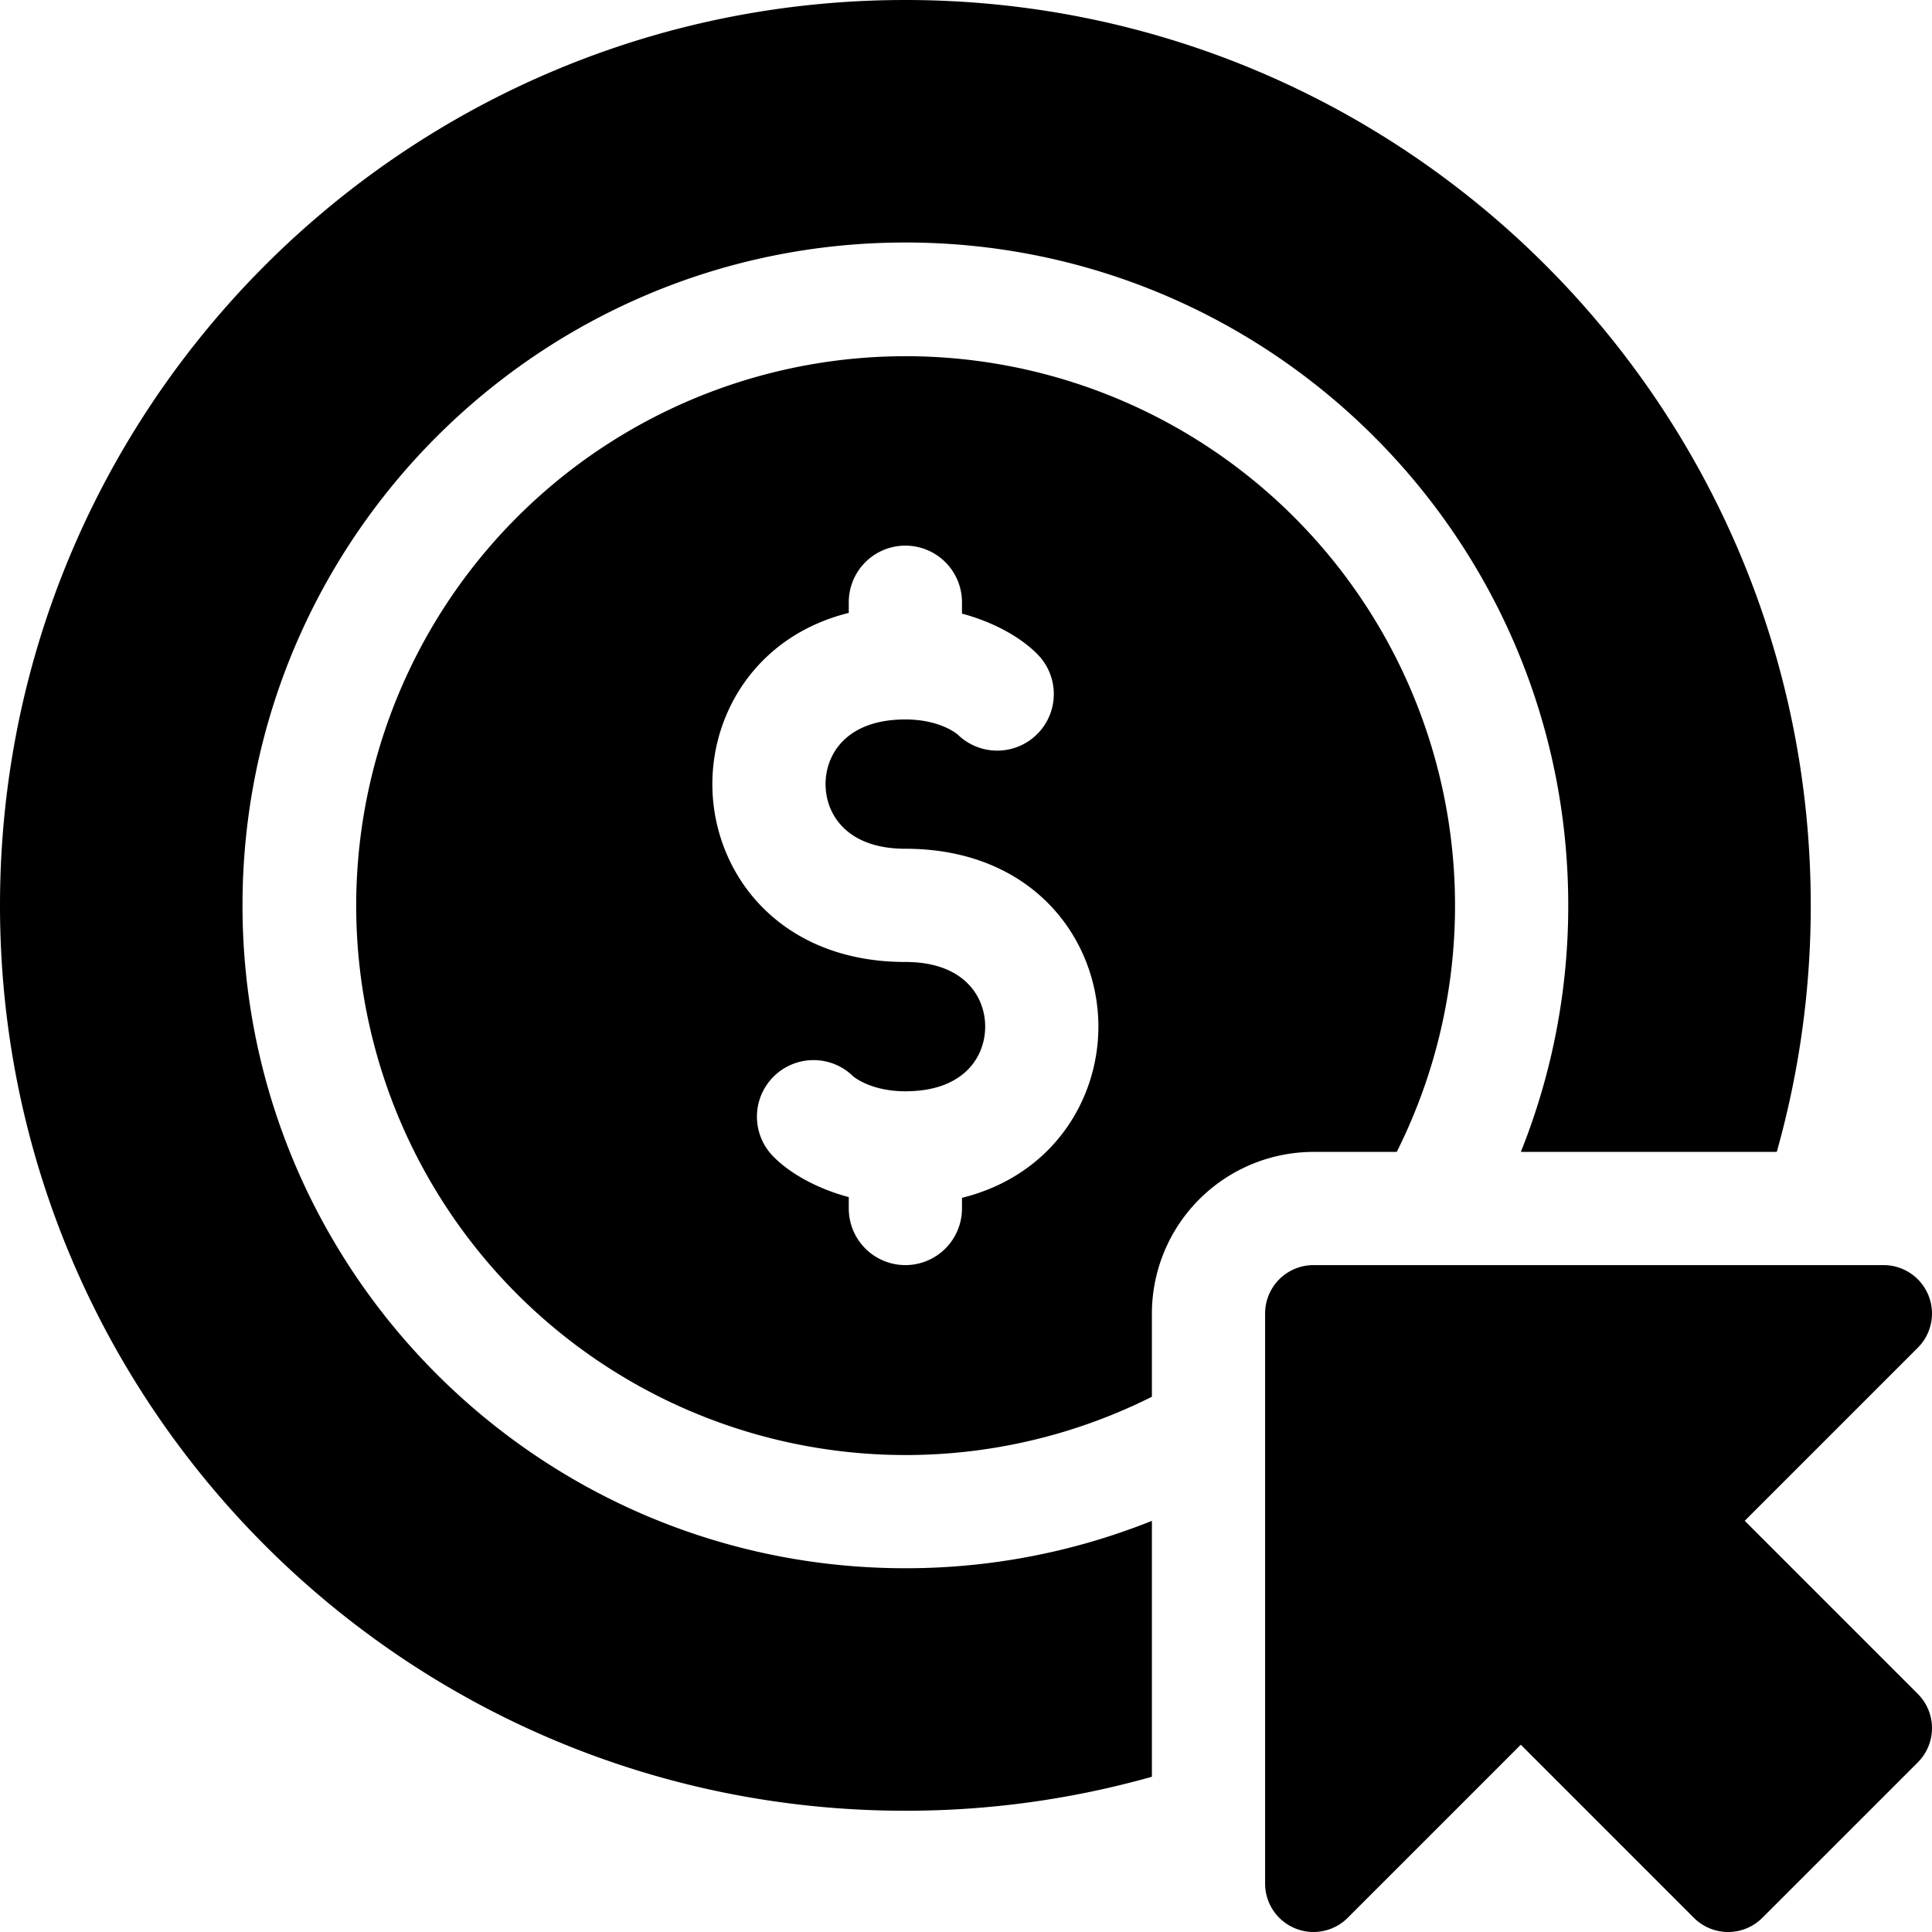
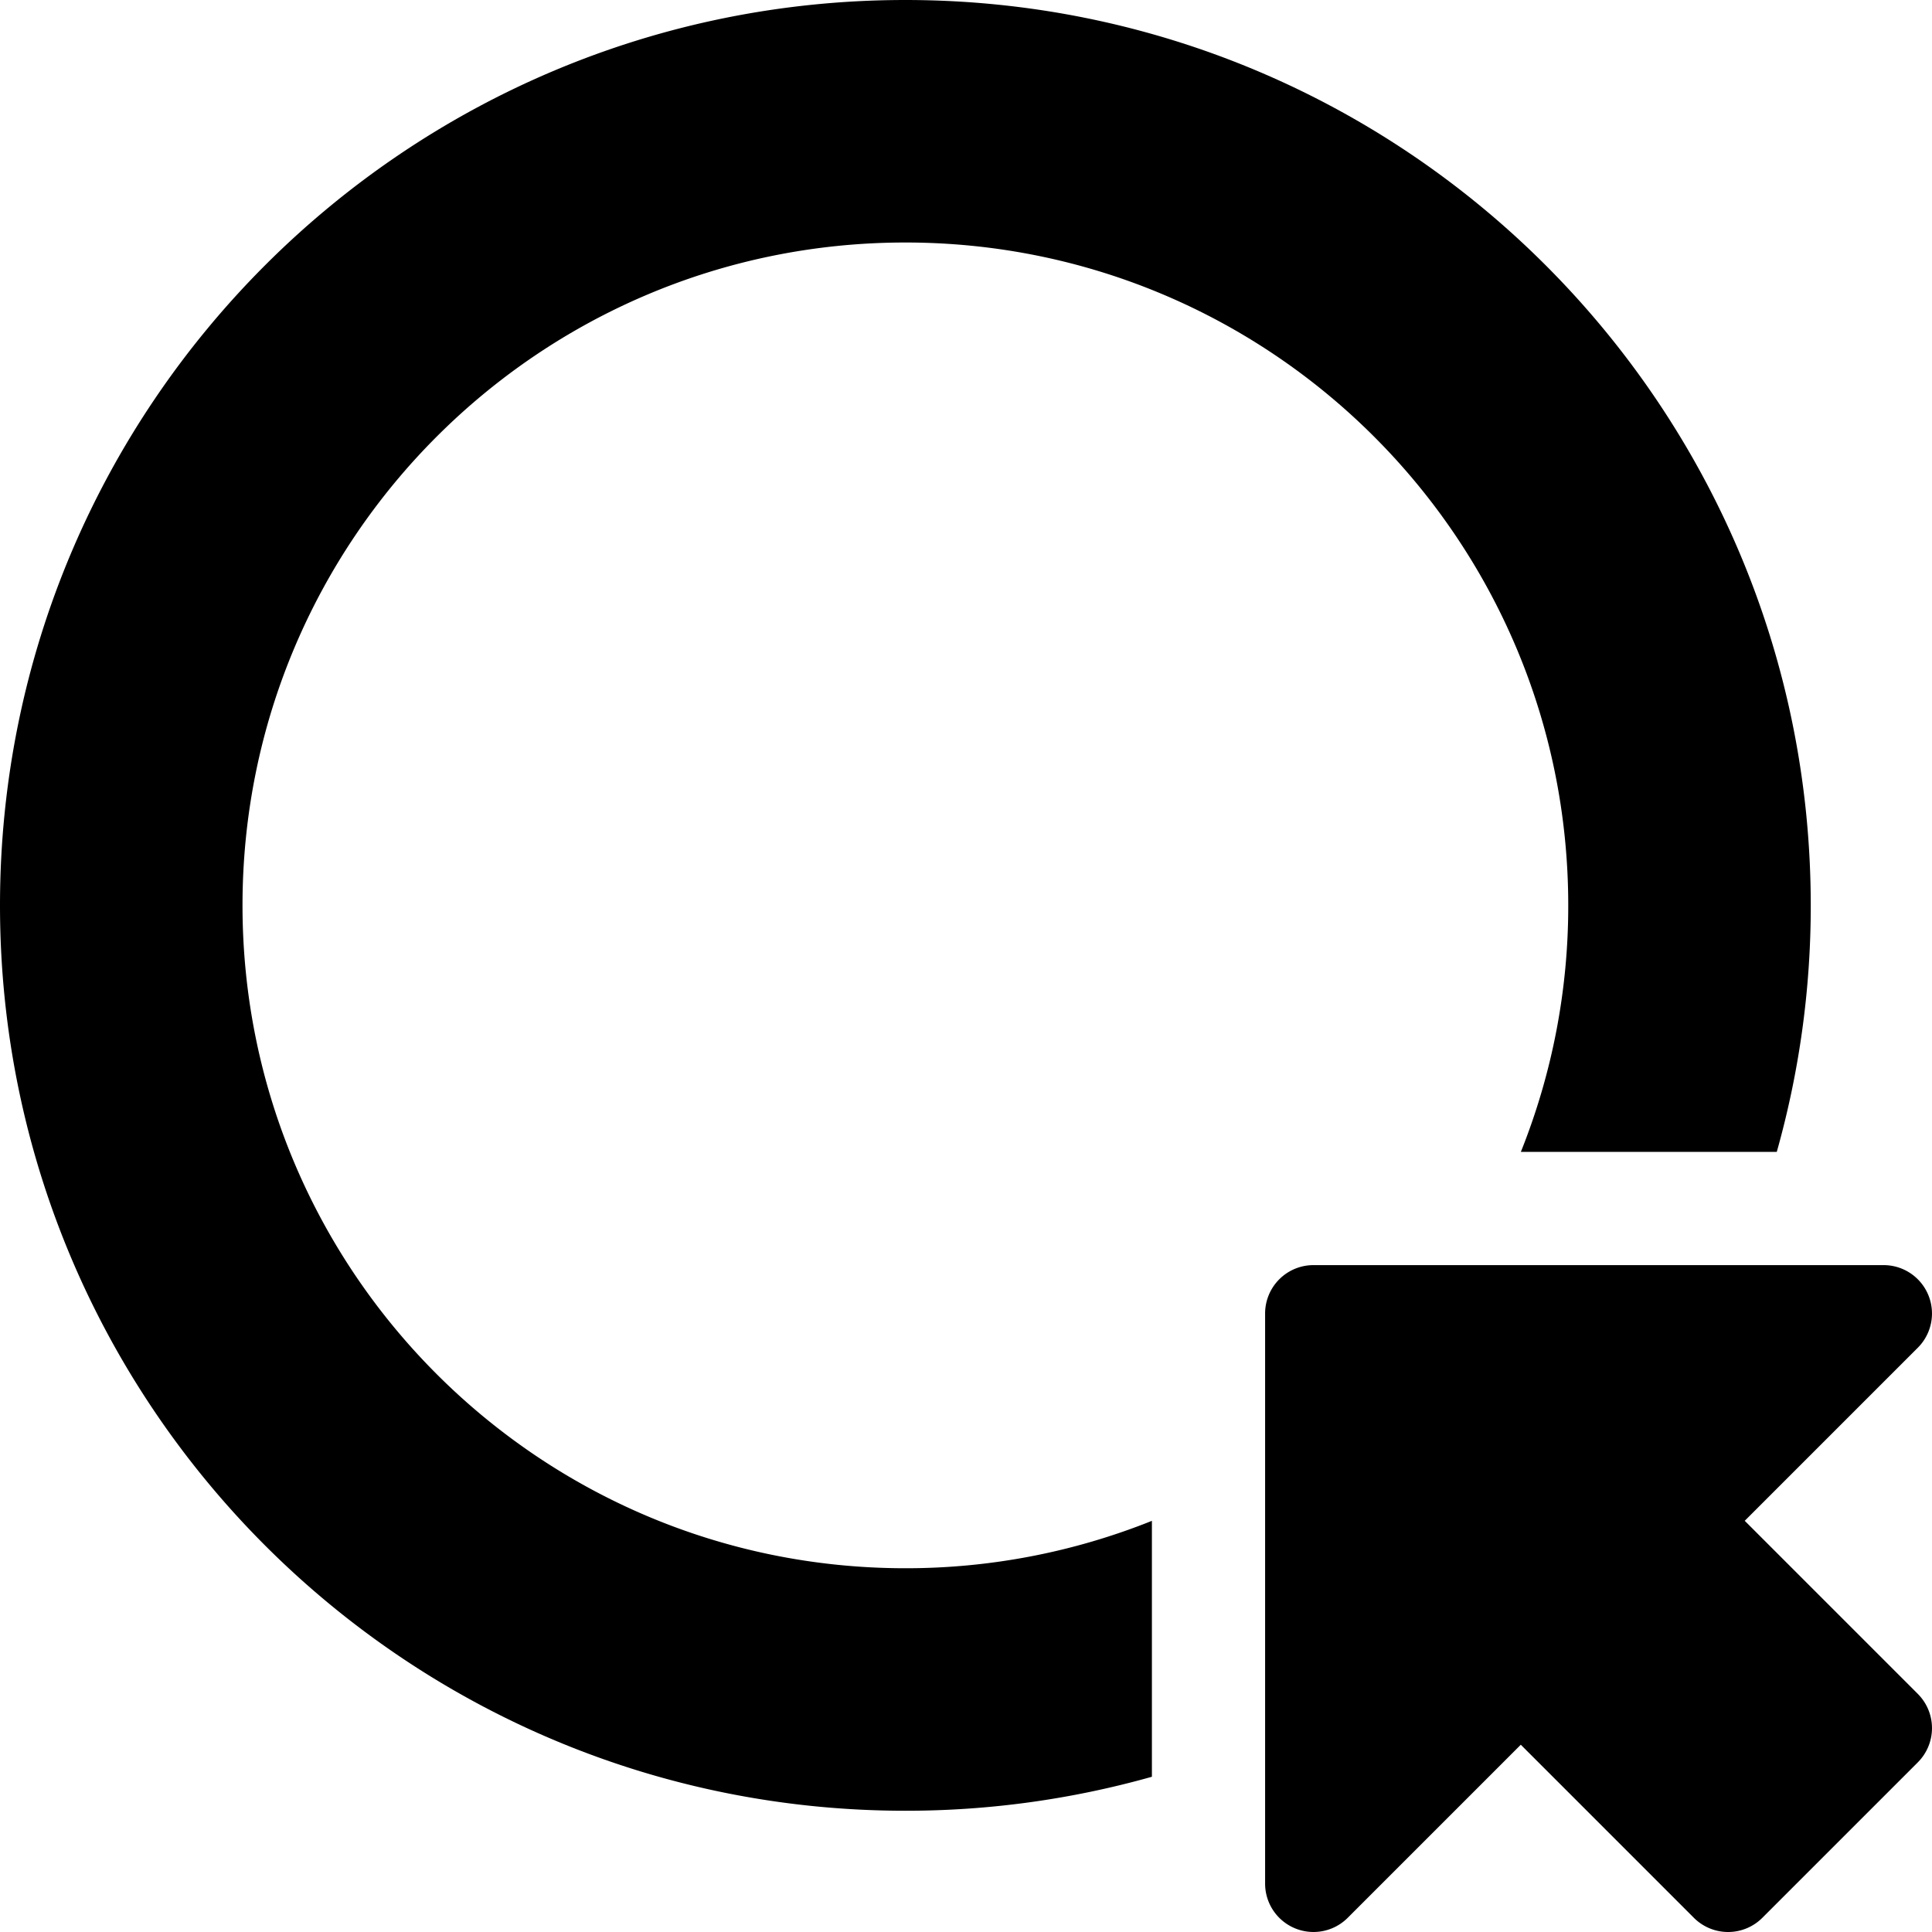
<svg xmlns="http://www.w3.org/2000/svg" id="pay-per-click_2_" data-name="pay-per-click (2)" width="608.196" height="608.196" viewBox="0 0 608.196 608.196">
  <path id="Path_16239" data-name="Path 16239" d="M76.342,285.013c0-115.246,93.426-208.672,208.672-208.672s208.671,93.426,208.671,208.672a208.085,208.085,0,0,1-14.921,77.608h80.564a285.211,285.211,0,0,0,10.7-77.608C570.026,127.6,442.422,0,285.013,0S0,127.6,0,285.013,127.6,570.026,285.013,570.026a285.211,285.211,0,0,0,77.608-10.7V478.763a208.072,208.072,0,0,1-77.608,14.921c-115.246,0-208.671-93.425-208.671-208.671Z" />
-   <path id="Path_16240" data-name="Path 16240" d="M421.985,344.911a172.957,172.957,0,1,0-77.076,77.076V395.779a50.926,50.926,0,0,1,50.869-50.869ZM285.12,359.368v3.359a17.818,17.818,0,0,1-35.637,0v-3.586c-10.714-2.859-18.866-7.9-23.408-12.442a17.814,17.814,0,1,1,24.778-25.6c.223.194,5.585,4.727,16.449,4.727,18.544,0,25.125-10.963,25.125-20.352s-6.581-20.353-25.125-20.353c-39.89,0-60.762-28.166-60.762-55.99,0-23.33,14.683-46.893,42.943-53.9v-3.359a17.818,17.818,0,1,1,35.637,0v3.586c10.714,2.859,18.866,7.9,23.408,12.442a17.814,17.814,0,1,1-24.778,25.6c-.223-.194-5.585-4.727-16.449-4.727-18.544,0-25.125,10.963-25.125,20.352s6.581,20.353,25.125,20.353c39.89,0,60.762,28.166,60.762,55.99,0,23.331-14.683,46.894-42.943,53.9Z" transform="translate(17.711 17.711)" />
  <path id="Path_16241" data-name="Path 16241" d="M540.744,470.254l-54.493-54.492,54.492-54.492a15.233,15.233,0,0,0-10.771-26H350.5A15.232,15.232,0,0,0,335.266,350.5V529.972a15.232,15.232,0,0,0,26,10.771l54.492-54.492,54.492,54.492a15.232,15.232,0,0,0,21.542,0l48.948-48.948a15.232,15.232,0,0,0,0-21.541Z" transform="translate(62.991 62.991)" />
</svg>